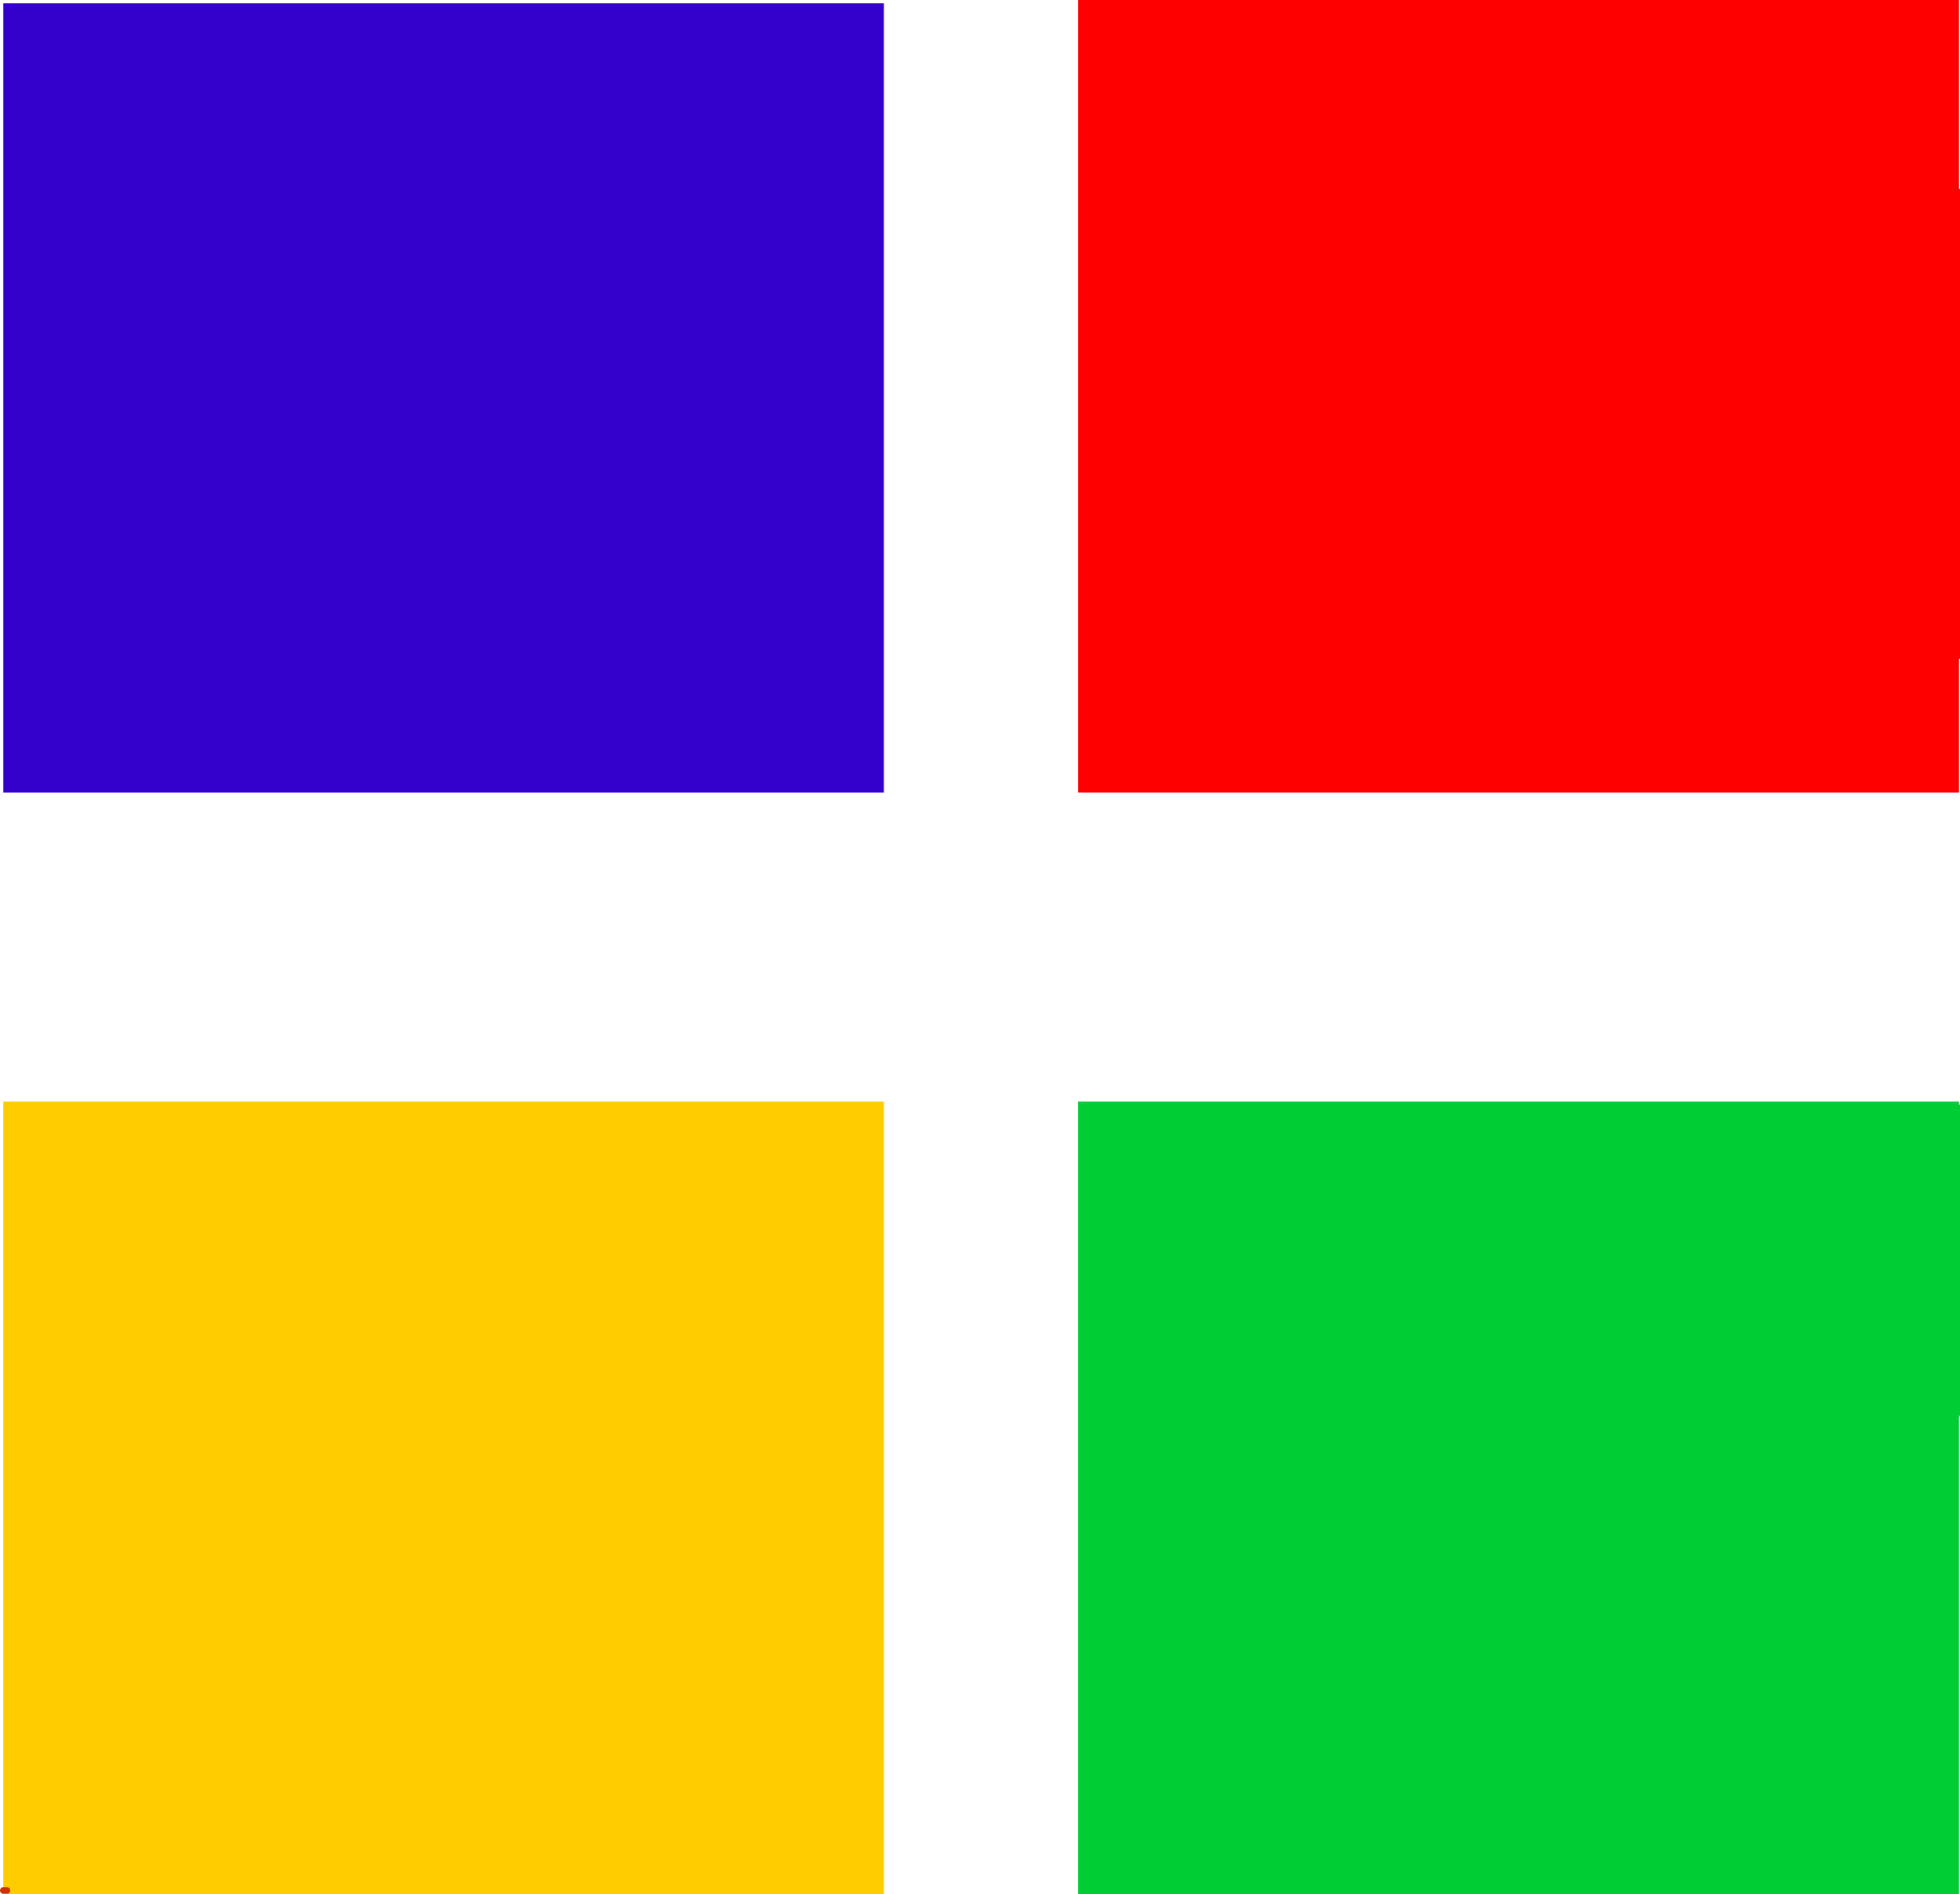
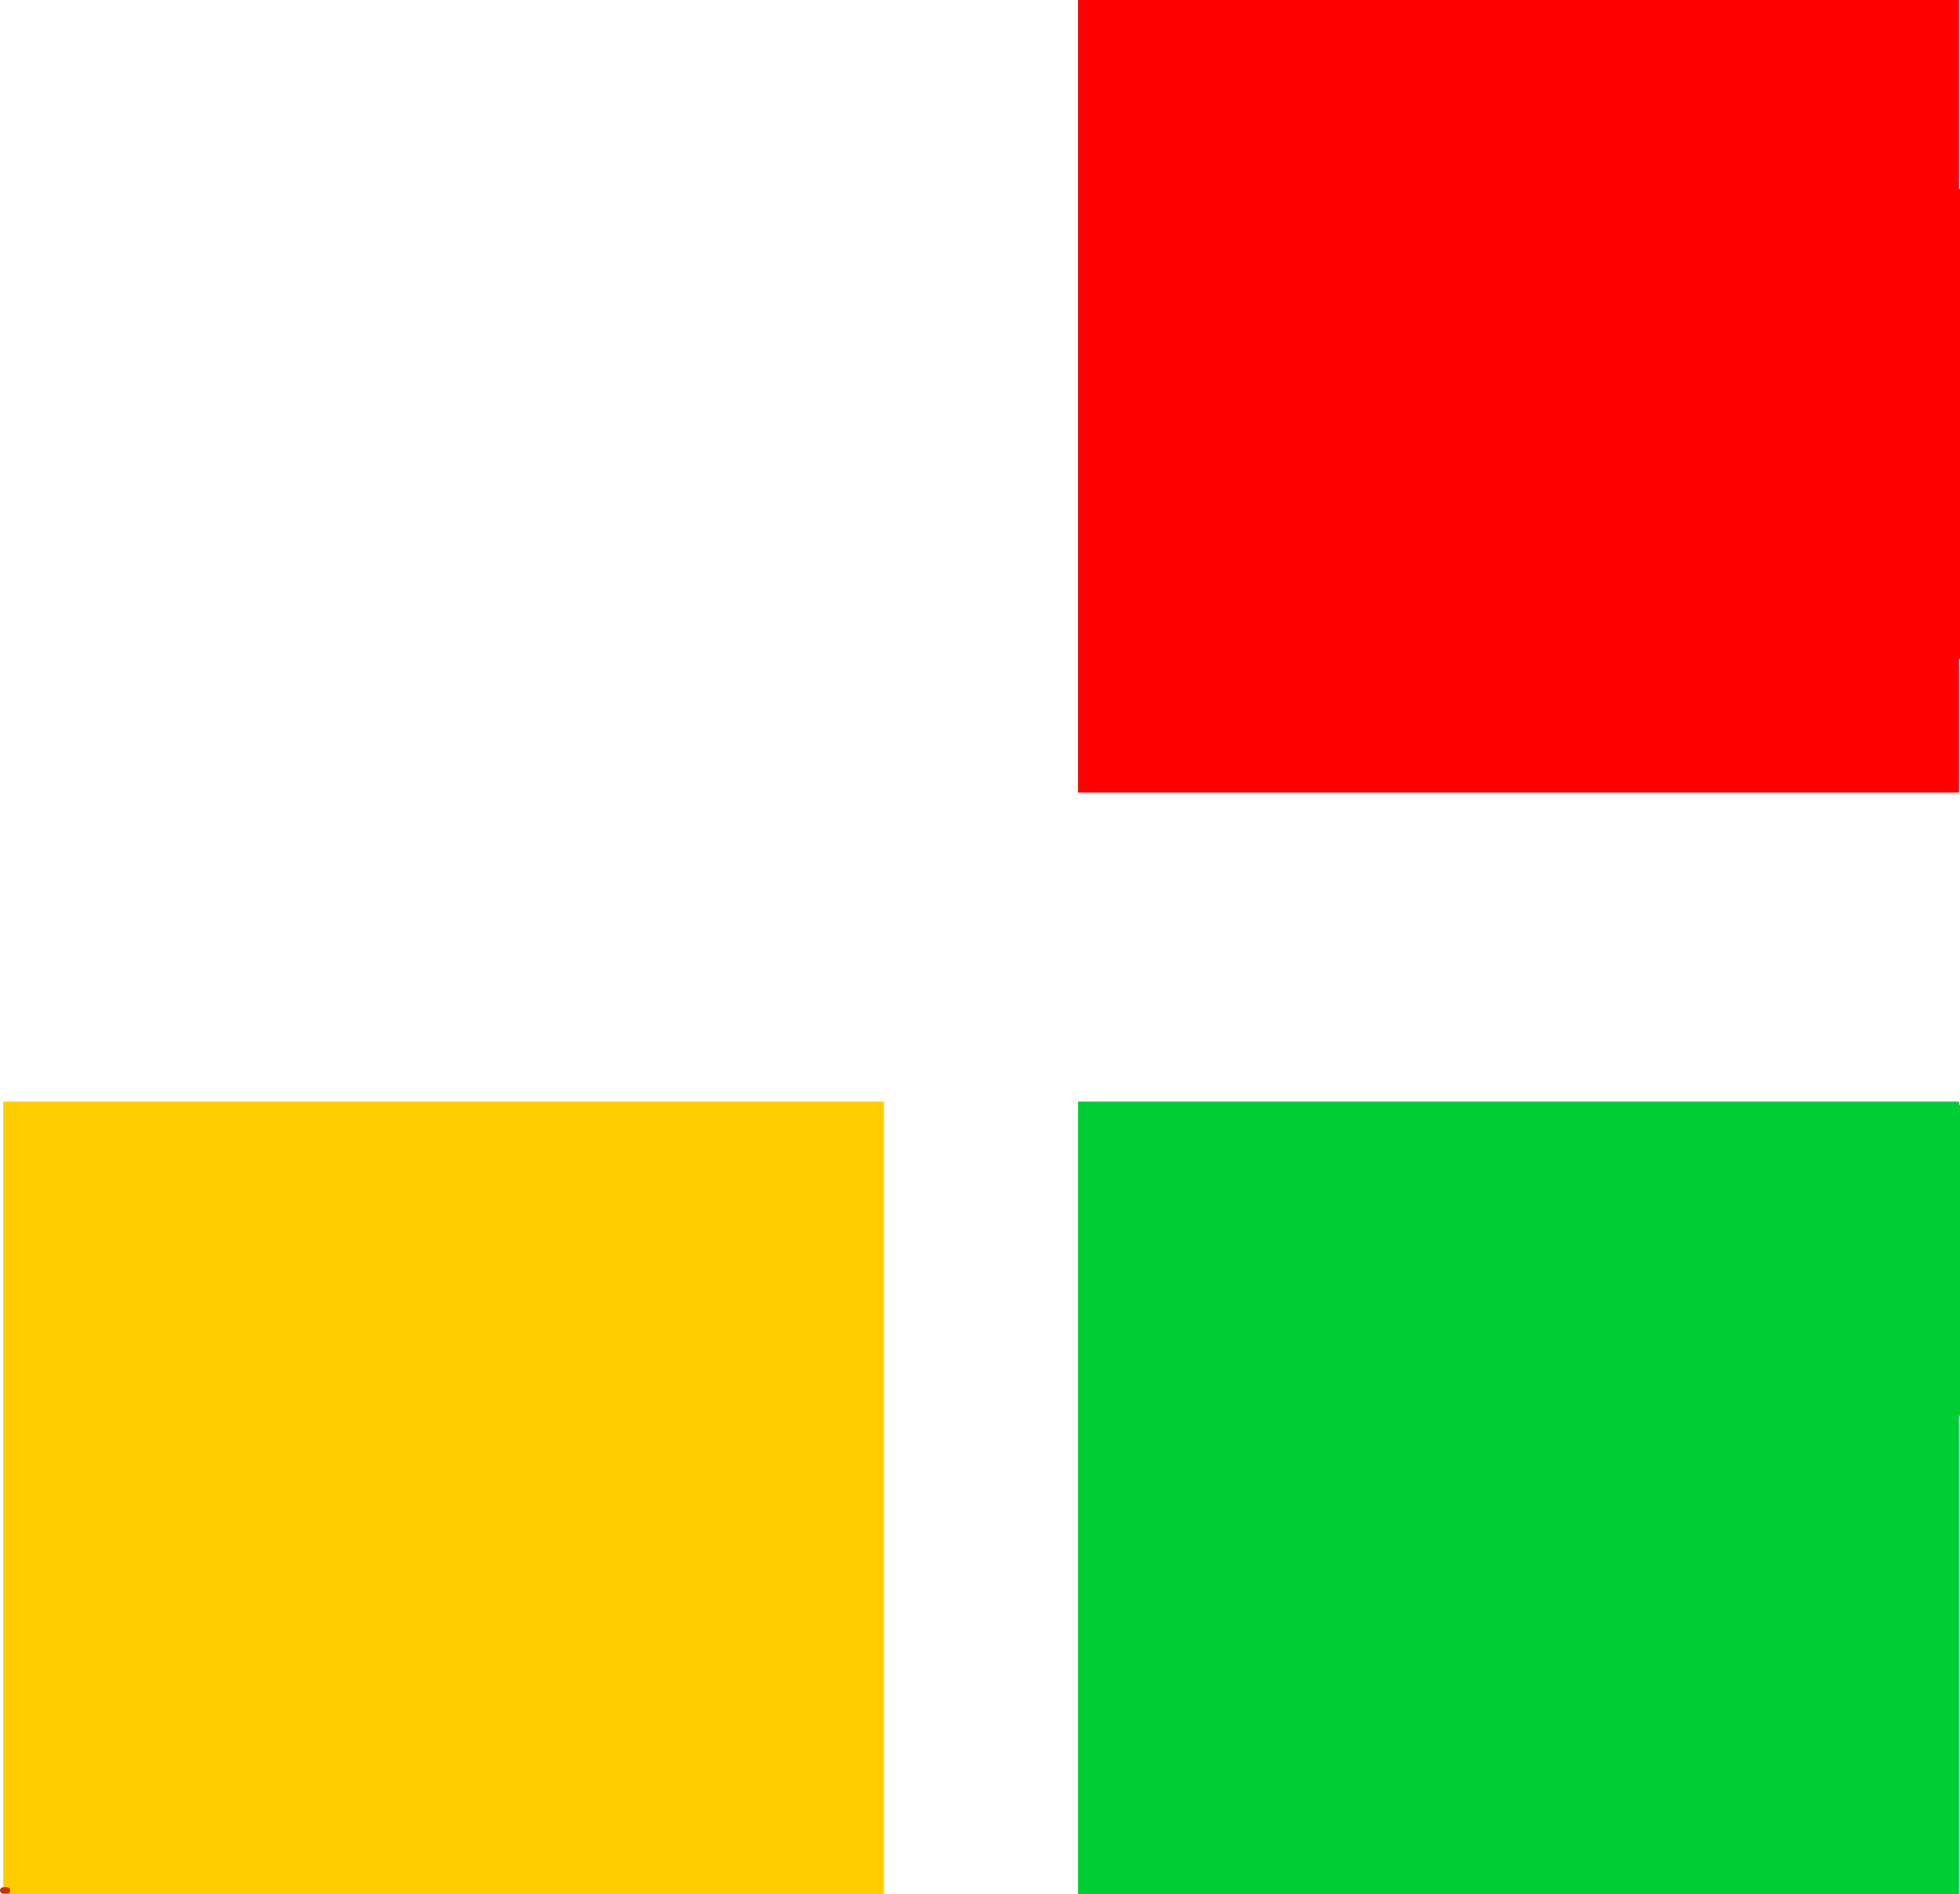
<svg xmlns="http://www.w3.org/2000/svg" height="285.25px" width="295.15px">
  <g transform="matrix(1.0, 0.0, 0.0, 1.0, 148.6, 146.35)">
    <path d="M146.4 -117.85 L146.55 -117.95 146.55 -47.15 146.4 -47.1 146.4 -27.0 13.75 -27.0 13.75 -146.35 146.4 -146.35 146.4 -117.85" fill="#ff0000" fill-rule="evenodd" stroke="none" />
    <path d="M-148.1 138.35 L-148.1 19.55 -15.5 19.55 -15.5 138.9 -147.55 138.9 -147.55 138.35 -148.1 138.35" fill="#ffcc00" fill-rule="evenodd" stroke="none" />
    <path d="M146.4 20.0 L146.55 20.0 146.55 67.0 146.4 66.75 146.4 138.9 13.75 138.9 13.75 19.55 146.4 19.55 146.4 20.0" fill="#00cc33" fill-rule="evenodd" stroke="none" />
-     <path d="M-148.1 -145.85 L-15.5 -145.85 -15.5 -27.0 -148.1 -27.0 -148.1 -145.85" fill="#3300cc" fill-rule="evenodd" stroke="none" />
    <path d="M-147.55 138.35 L-148.1 138.35" fill="none" stroke="#cc3300" stroke-linecap="round" stroke-linejoin="round" stroke-width="1.0" />
  </g>
</svg>